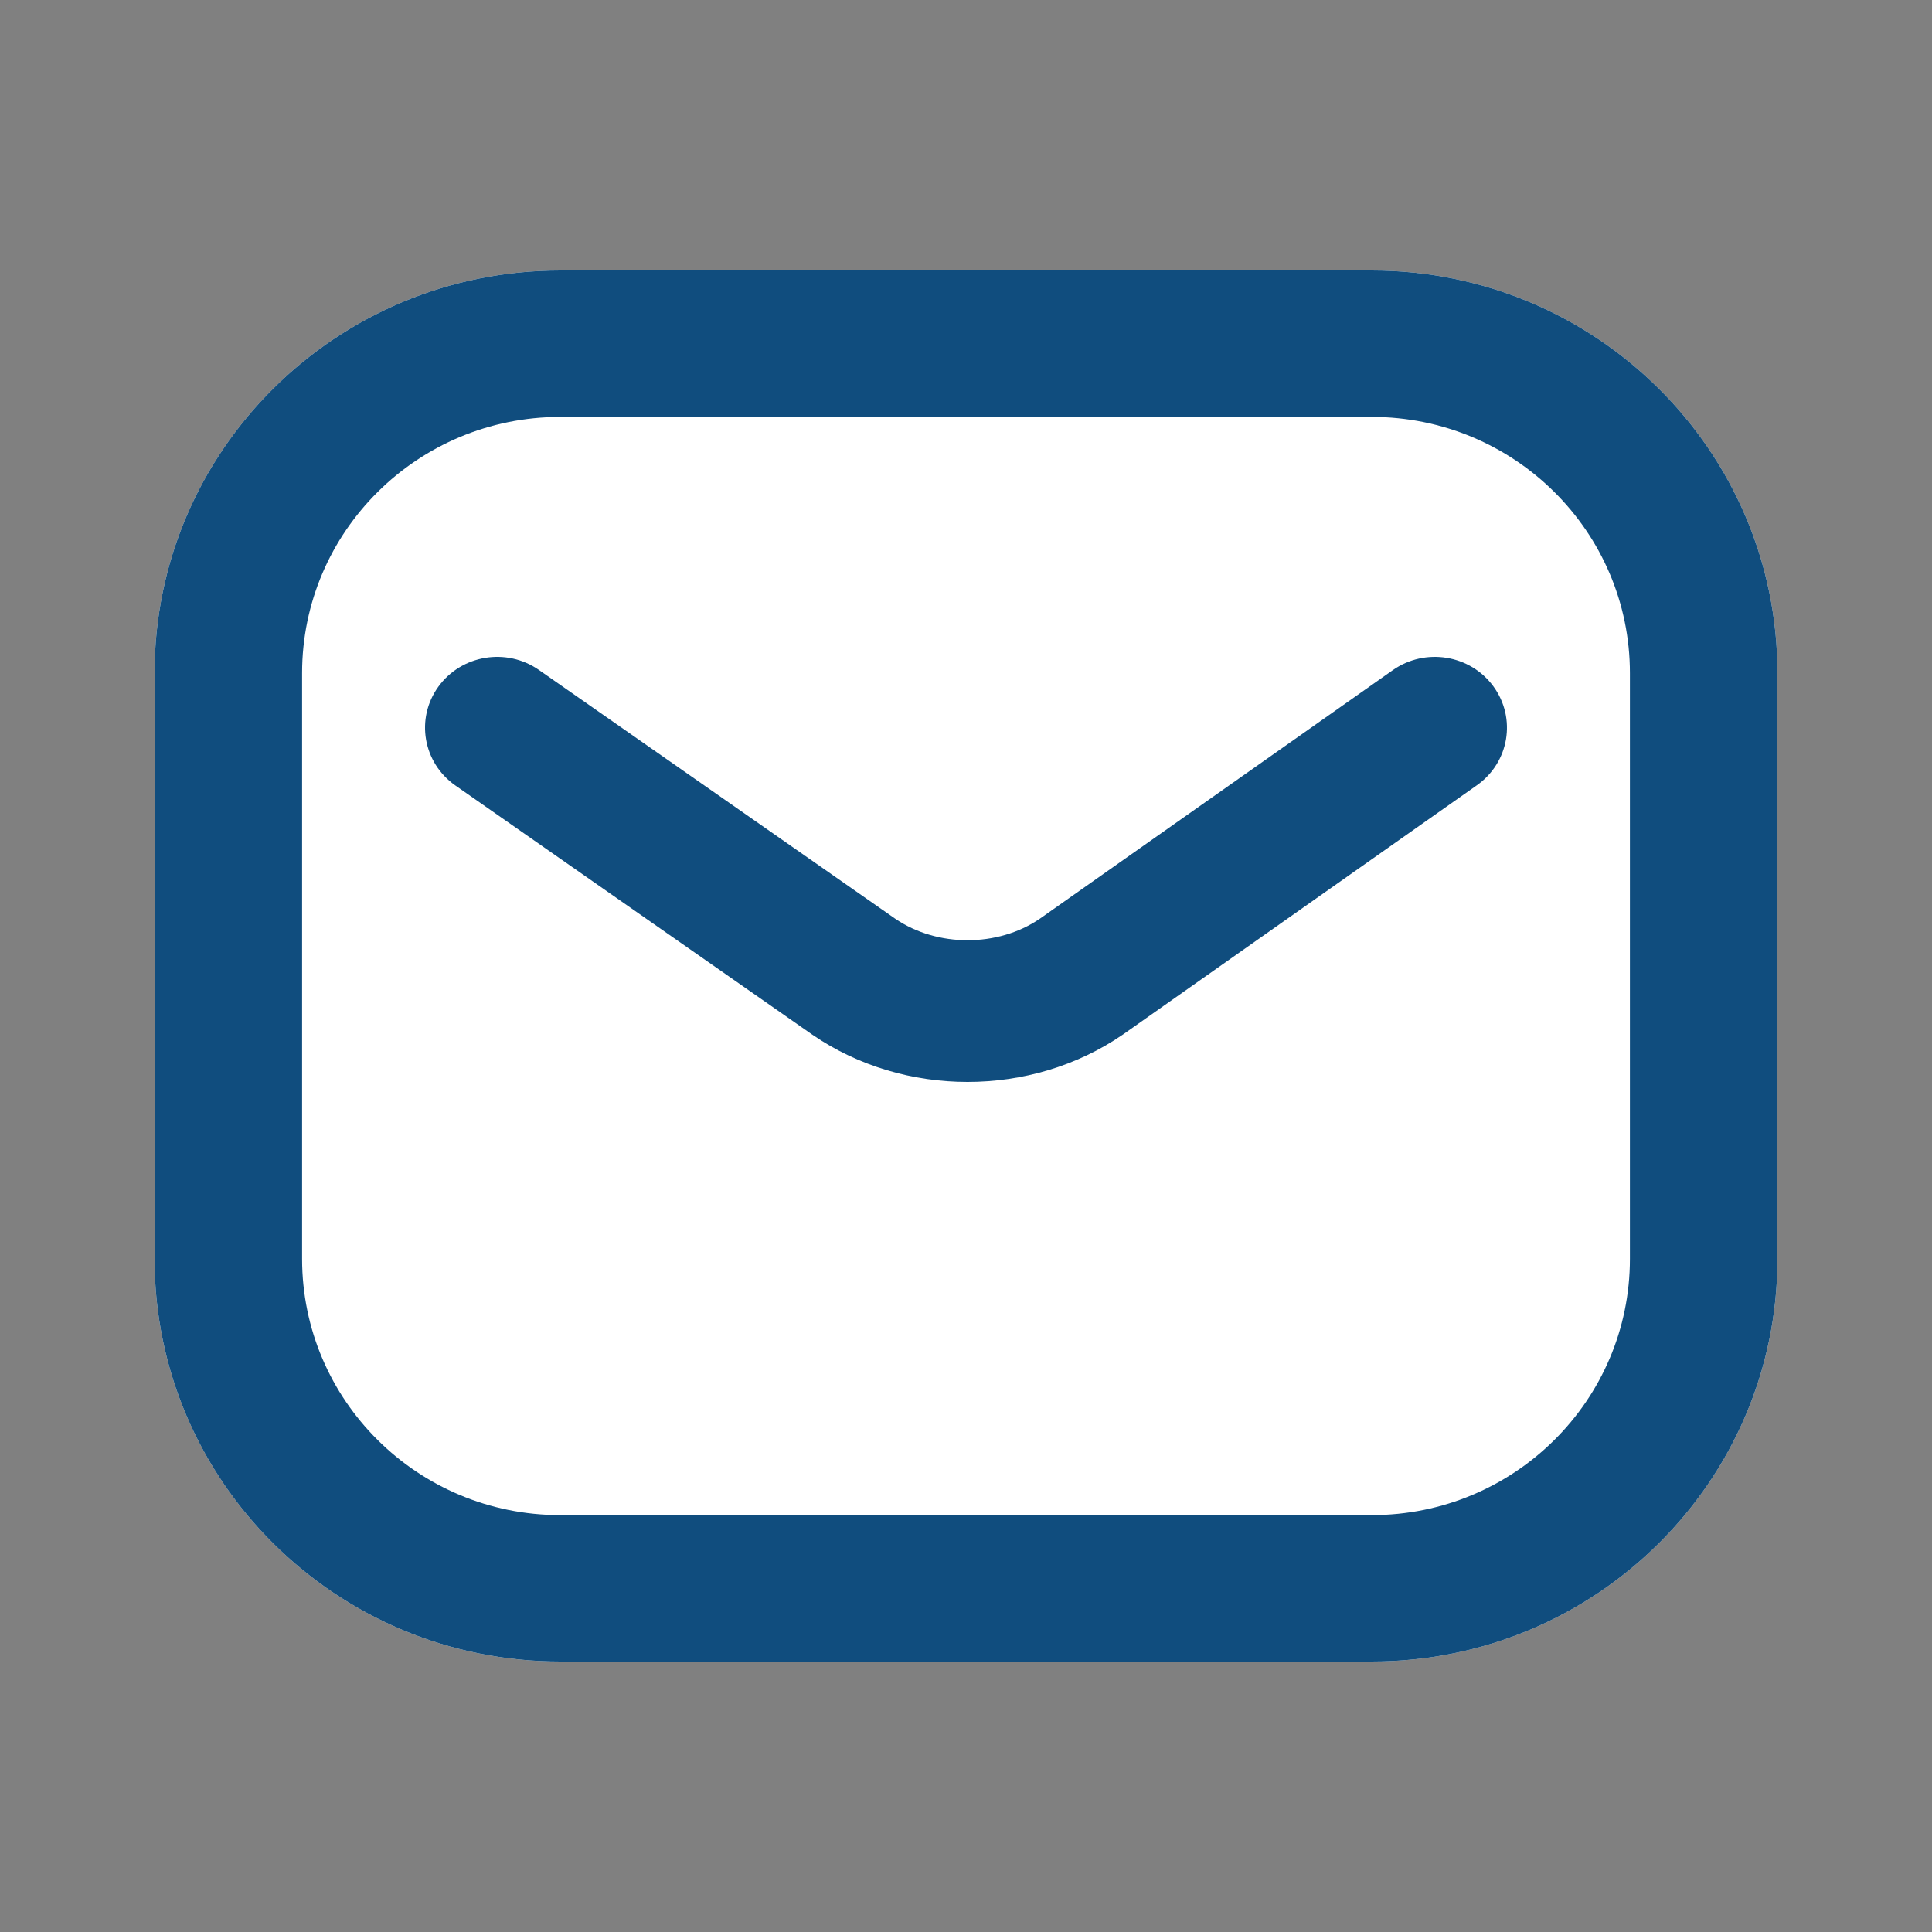
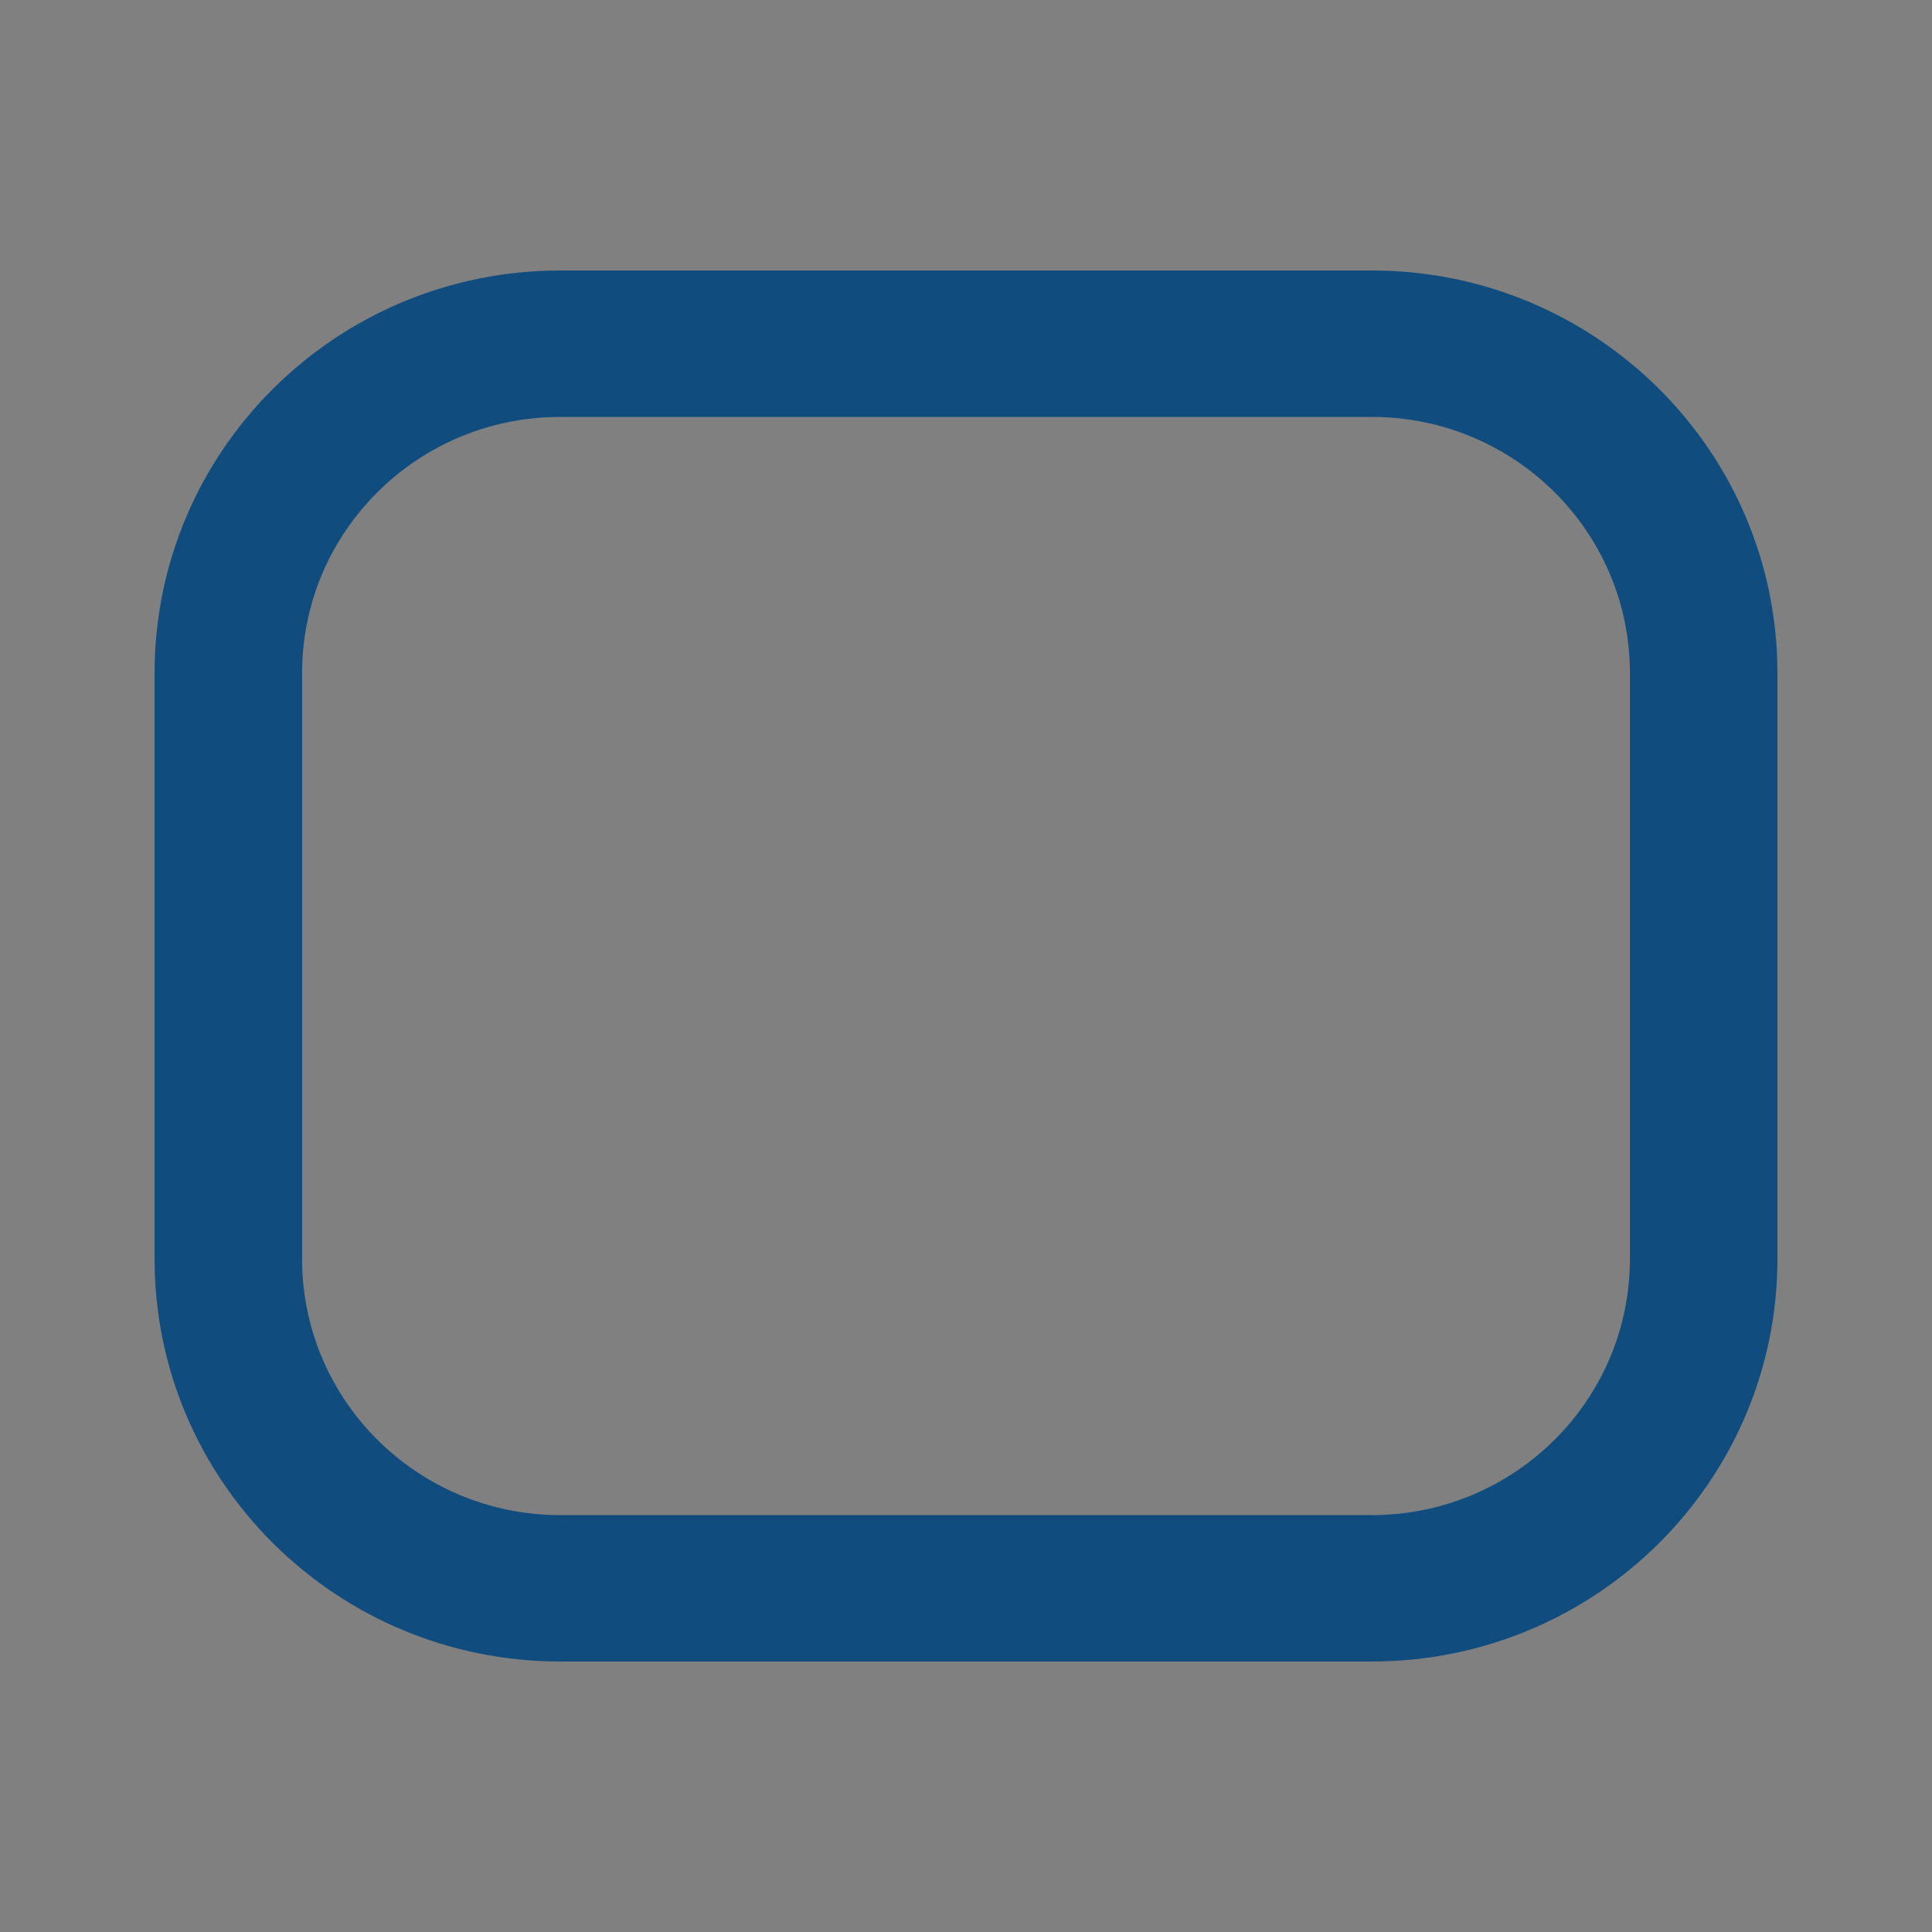
<svg xmlns="http://www.w3.org/2000/svg" width="50" height="50" viewBox="0 0 50 50" fill="none">
  <rect x="0" y="0" width="50" height="50" fill="#808080" stroke="none" />
-   <path d="M4 17.421C4 11.666 8.701 7 14.5 7H35.5C41.299 7 46 11.666 46 17.421V32.579C46 38.334 41.299 43 35.5 43H14.5C8.701 43 4 38.334 4 32.579V17.421Z" fill="#fff" />
-   <path fill-rule="evenodd" clip-rule="evenodd" d="M11.345 17.771C11.943 16.946 13.108 16.753 13.948 17.339L23.169 23.777C24.255 24.518 25.82 24.519 26.907 23.779L36.045 17.344C36.883 16.754 38.05 16.942 38.65 17.765C39.251 18.588 39.059 19.733 38.221 20.323L29.072 26.766L29.053 26.779C26.68 28.407 23.399 28.407 21.026 26.779L21.013 26.77L11.785 20.328C10.945 19.741 10.748 18.596 11.345 17.771Z" fill="#104d7e" />
  <path fill-rule="evenodd" clip-rule="evenodd" d="M4 17.421C4 11.666 8.701 7 14.5 7H35.5C41.299 7 46 11.666 46 17.421V32.579C46 38.334 41.299 43 35.5 43H14.5C8.701 43 4 38.334 4 32.579V17.421ZM14.5 10.79C10.81 10.79 7.818 13.758 7.818 17.421V32.579C7.818 36.242 10.81 39.211 14.5 39.211H35.5C39.19 39.211 42.182 36.242 42.182 32.579V17.421C42.182 13.758 39.19 10.79 35.5 10.79H14.5Z" fill="#104d7e" />
</svg>